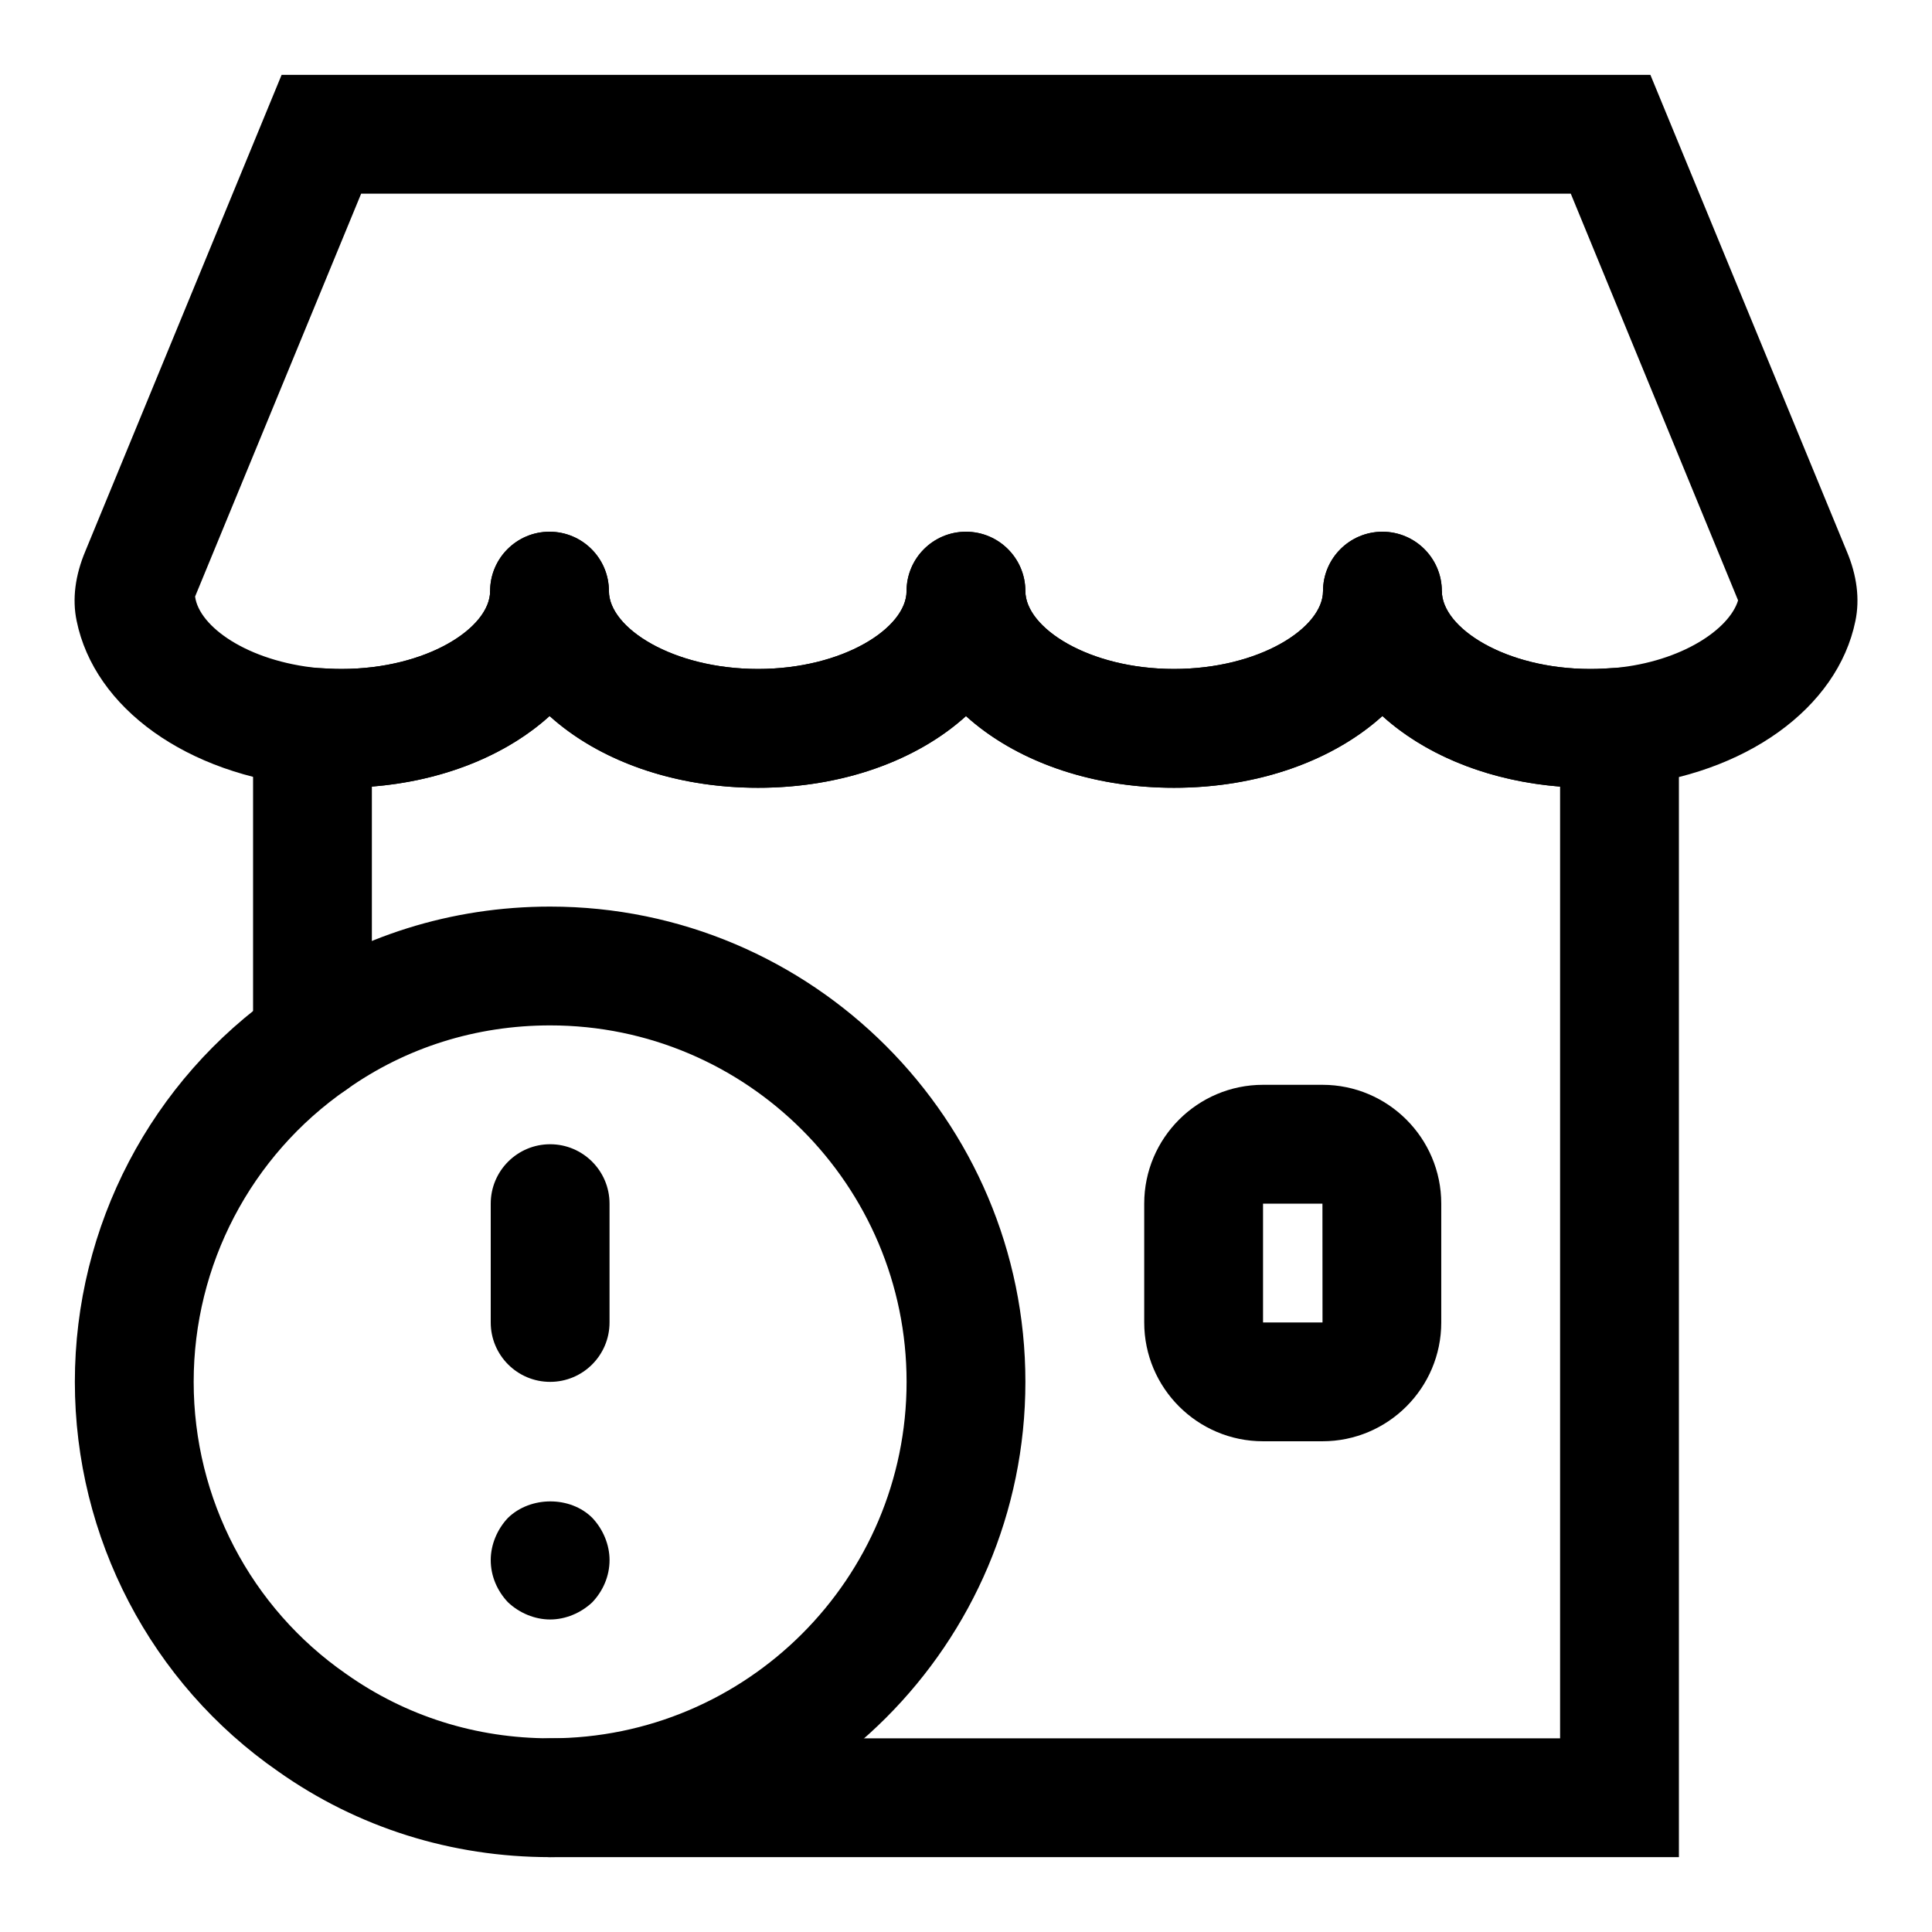
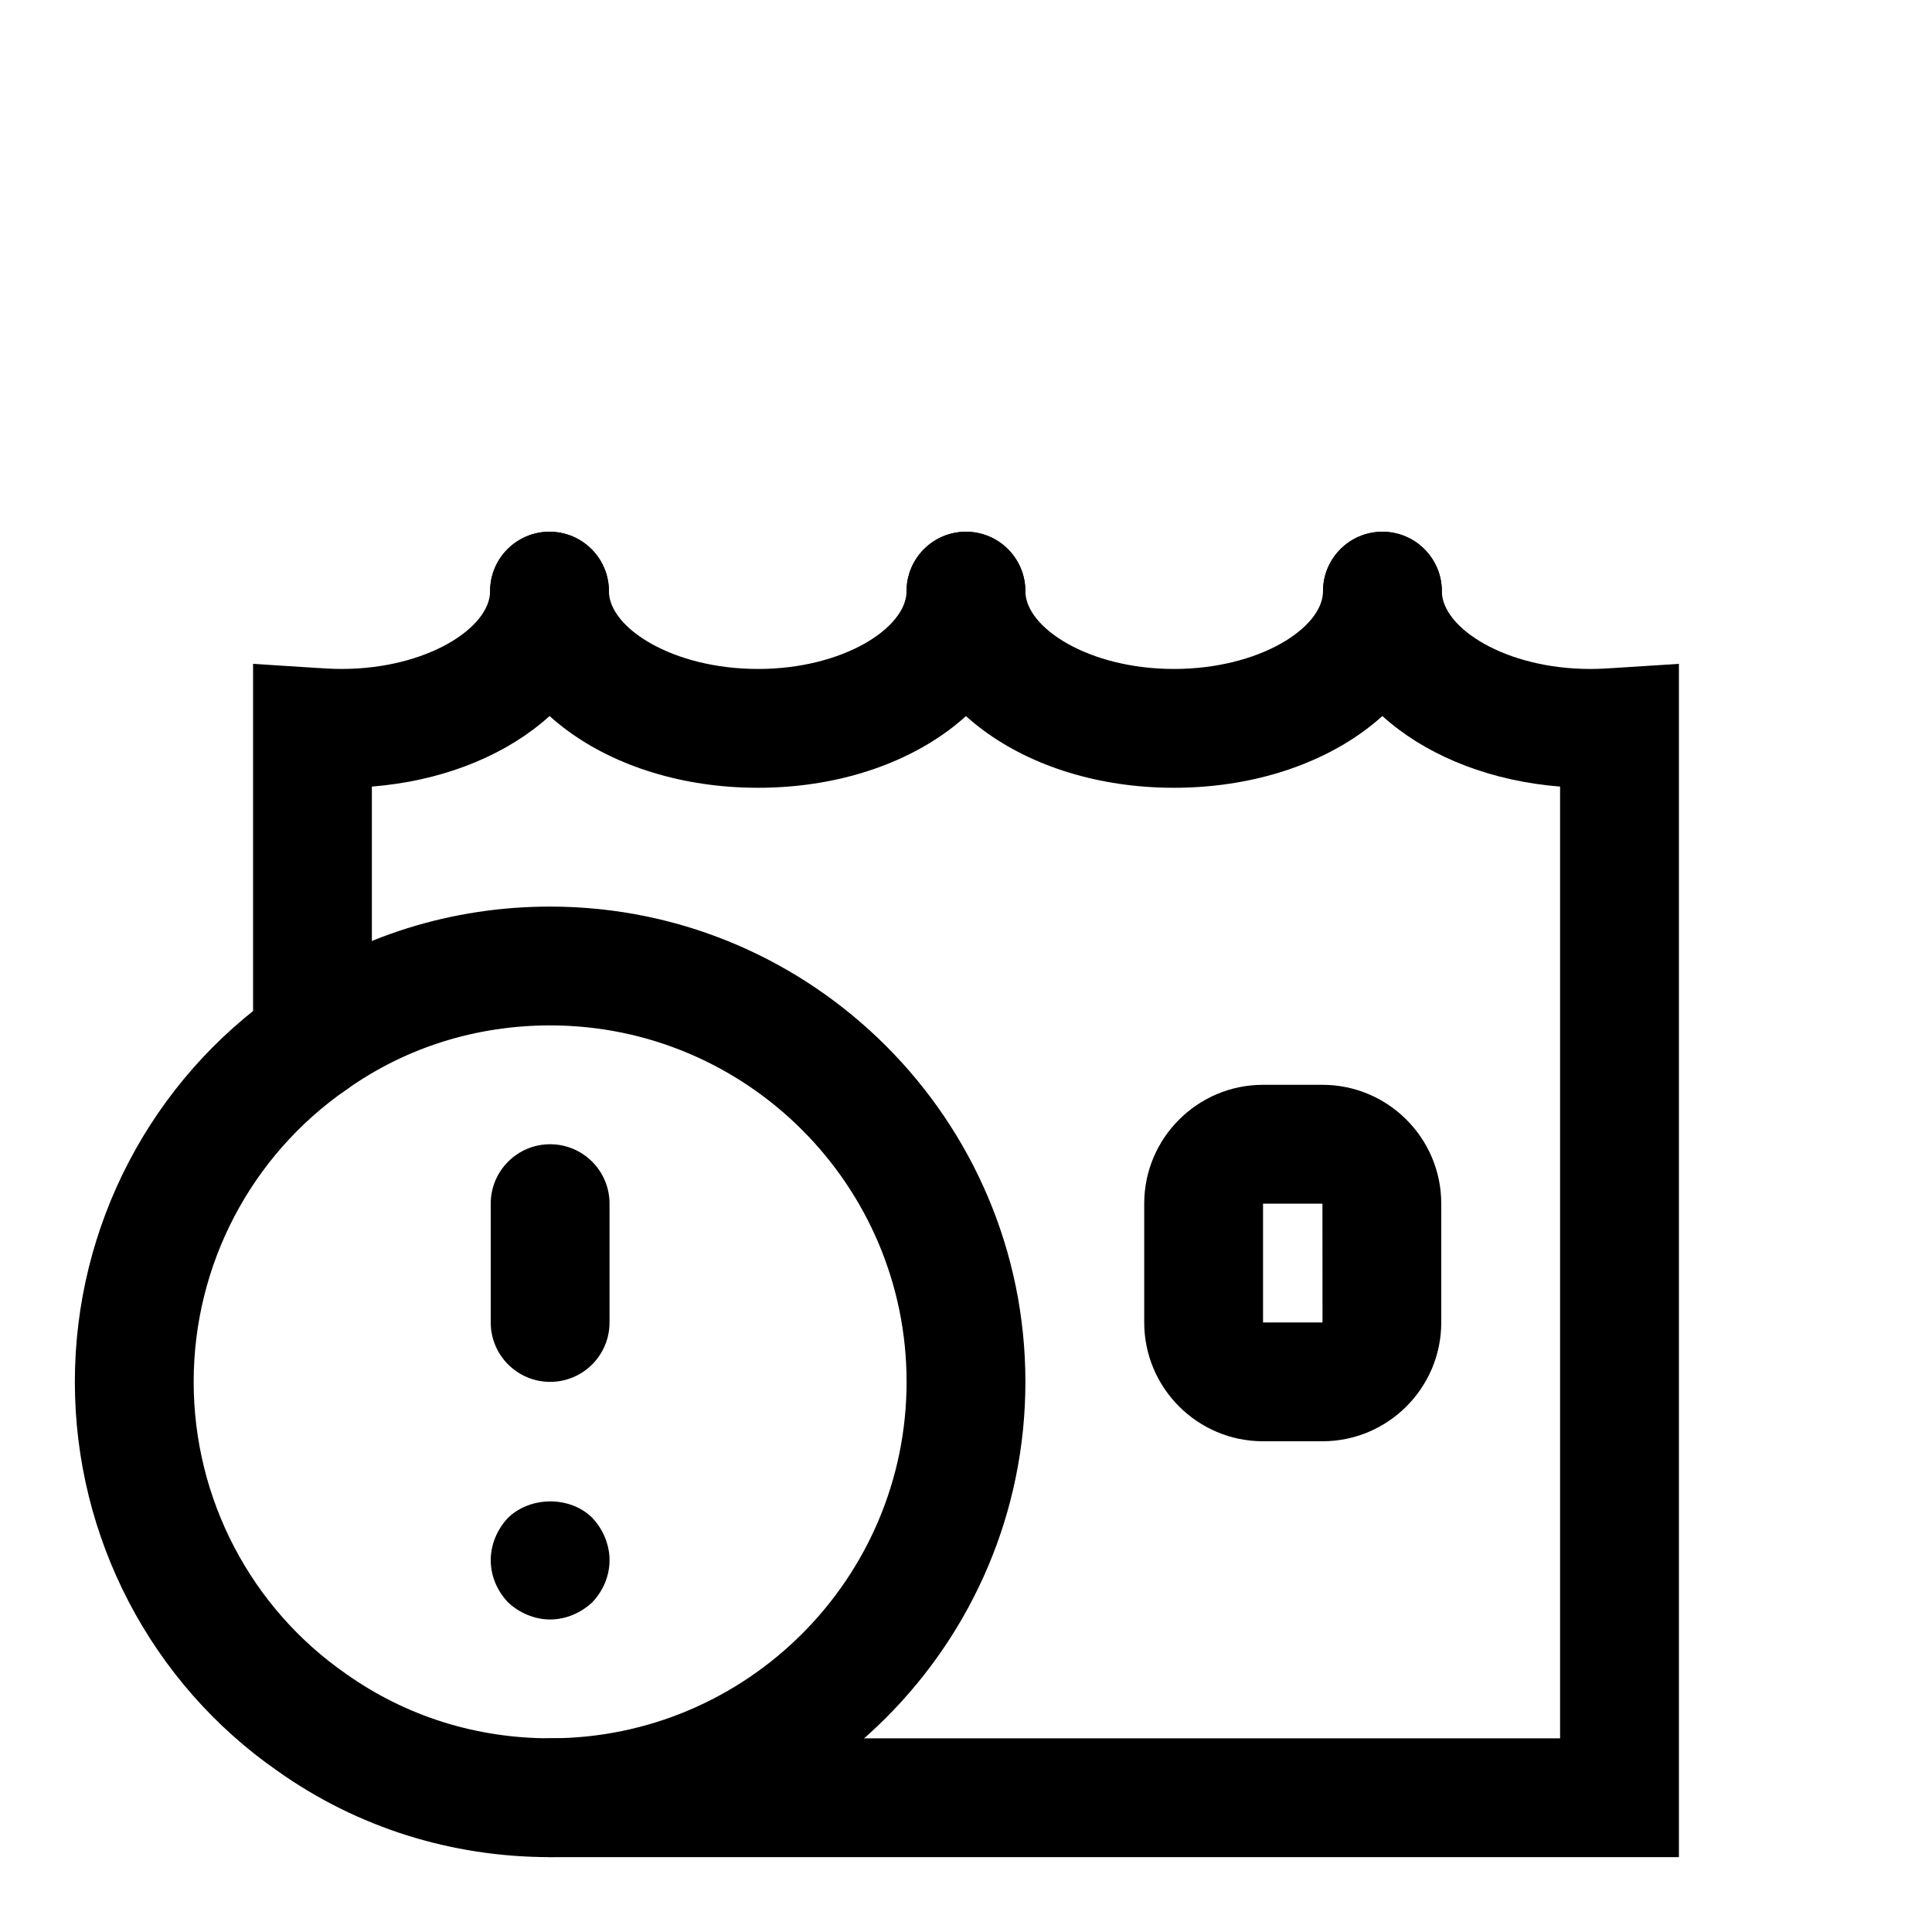
<svg xmlns="http://www.w3.org/2000/svg" fill="#000000" width="800px" height="800px" version="1.1" viewBox="144 144 512 512">
  <g>
-     <path d="m565.47 352.77c-22.5 0-42.242-7.336-55.121-19.02-12.926 11.684-32.699 19.02-55.246 19.02-22.484 0-42.211-7.336-55.105-19.004-12.891 11.668-32.621 19.004-55.102 19.004-22.547 0-42.32-7.336-55.246-19.02-12.879 11.684-32.621 19.02-55.121 19.02-3.023 0-5.871-0.156-8.723-0.348-32.258-3.117-56.77-20.734-61.496-43.891-1.195-5.734-0.422-12 2.348-18.562l51.973-126.13h362.74l52.035 126.25c2.707 6.406 3.496 12.676 2.297 18.469-4.738 23.145-29.238 40.746-60.992 43.816-3.371 0.238-6.219 0.395-9.242 0.395zm-39.359-52.113c0 9.746 16.832 20.625 39.359 20.625 2.332 0 4.519-0.141 6.707-0.285 17.539-1.699 30.102-10.266 32.434-17.887l-44.336-107.78h-320.57l-44.004 106.76c1.039 7.965 13.887 17.145 32.621 18.957 1.688 0.094 3.875 0.234 6.203 0.234 22.531 0 39.359-10.879 39.359-20.625h31.488c0 9.746 16.895 20.625 39.516 20.625 22.531 0 39.359-10.879 39.359-20.625h31.488c0 9.746 16.832 20.625 39.359 20.625 22.625 0 39.516-10.879 39.516-20.625z" />
    <path d="m455.1 352.77c-39.723 0-70.848-22.891-70.848-52.113 0-8.691 7.055-15.742 15.742-15.742 8.691 0 15.742 7.055 15.742 15.742 0 9.73 16.832 20.625 39.359 20.625 22.625 0 39.516-10.895 39.516-20.625 0-8.691 7.055-15.742 15.742-15.742 8.691 0 15.742 7.055 15.742 15.742 0.012 29.223-31.18 52.113-70.996 52.113z" />
    <path d="m344.89 352.77c-39.816 0-71.004-22.891-71.004-52.113 0-8.691 7.055-15.742 15.742-15.742 8.691 0 15.742 7.055 15.742 15.742 0 9.73 16.895 20.625 39.516 20.625 22.531 0 39.359-10.895 39.359-20.625 0-8.691 7.055-15.742 15.742-15.742 8.691 0 15.742 7.055 15.742 15.742 0.008 29.223-31.117 52.113-70.84 52.113z" />
    <path d="m226.81 435.58c-8.691 0-15.742-7.055-15.742-15.742v-99.91l16.75 1.07c2.191 0.141 4.379 0.281 6.707 0.281 22.531 0 39.359-10.895 39.359-20.625 0-8.691 7.055-15.742 15.742-15.742 8.691 0 15.742 7.055 15.742 15.742 0 27.223-27 48.949-62.82 51.797v67.383c0.008 8.695-7.047 15.746-15.738 15.746z" />
    <path d="m588.93 636.16h-299.14c-8.691 0-15.742-7.055-15.742-15.742 0-8.691 7.055-15.742 15.742-15.742h267.65v-252.22c-35.816-2.852-62.82-24.578-62.82-51.797 0-8.691 7.055-15.742 15.742-15.742 8.691 0 15.742 7.055 15.742 15.742 0 9.73 16.832 20.625 39.359 20.625 2.332 0 4.519-0.141 6.707-0.285l16.758-1.07z" />
    <path d="m289.79 636.16c-26.152 0-51.074-7.856-72.078-22.719-33.672-23.332-53.875-61.953-53.875-103.23s20.199-79.902 54.02-103.33c20.859-14.77 45.785-22.625 71.934-22.625 69.445 0 125.95 56.504 125.95 125.95 0 69.445-56.504 125.95-125.95 125.95zm0-220.42c-19.602 0-38.227 5.856-53.875 16.941-25.473 17.633-40.59 46.586-40.59 77.523s15.113 59.891 40.445 77.43c15.793 11.176 34.418 17.035 54.02 17.035 52.098 0 94.465-42.367 94.465-94.465 0-52.098-42.367-94.465-94.465-94.465z" />
    <path d="m289.79 510.21c-8.691 0-15.742-7.055-15.742-15.742v-31.488c0-8.691 7.055-15.742 15.742-15.742 8.691 0 15.742 7.055 15.742 15.742v31.488c0.004 8.688-7.051 15.742-15.742 15.742z" />
    <path d="m494.46 525.95h-15.742c-17.367 0-31.488-14.121-31.488-31.488v-31.488c0-17.367 14.121-31.488 31.488-31.488h15.742c17.367 0 31.488 14.121 31.488 31.488v31.488c0 17.367-14.121 31.488-31.488 31.488zm-15.742-62.973v31.488h15.762l-0.02-31.488z" />
    <path d="m289.79 573.18c-4.094 0-8.188-1.73-11.18-4.566-2.832-2.992-4.562-6.926-4.562-11.18 0-4.094 1.73-8.188 4.566-11.18 5.984-5.824 16.531-5.824 22.355 0 2.832 2.996 4.566 7.086 4.566 11.18 0 4.25-1.73 8.188-4.566 11.18-2.992 2.836-7.086 4.566-11.18 4.566z" />
  </g>
</svg>